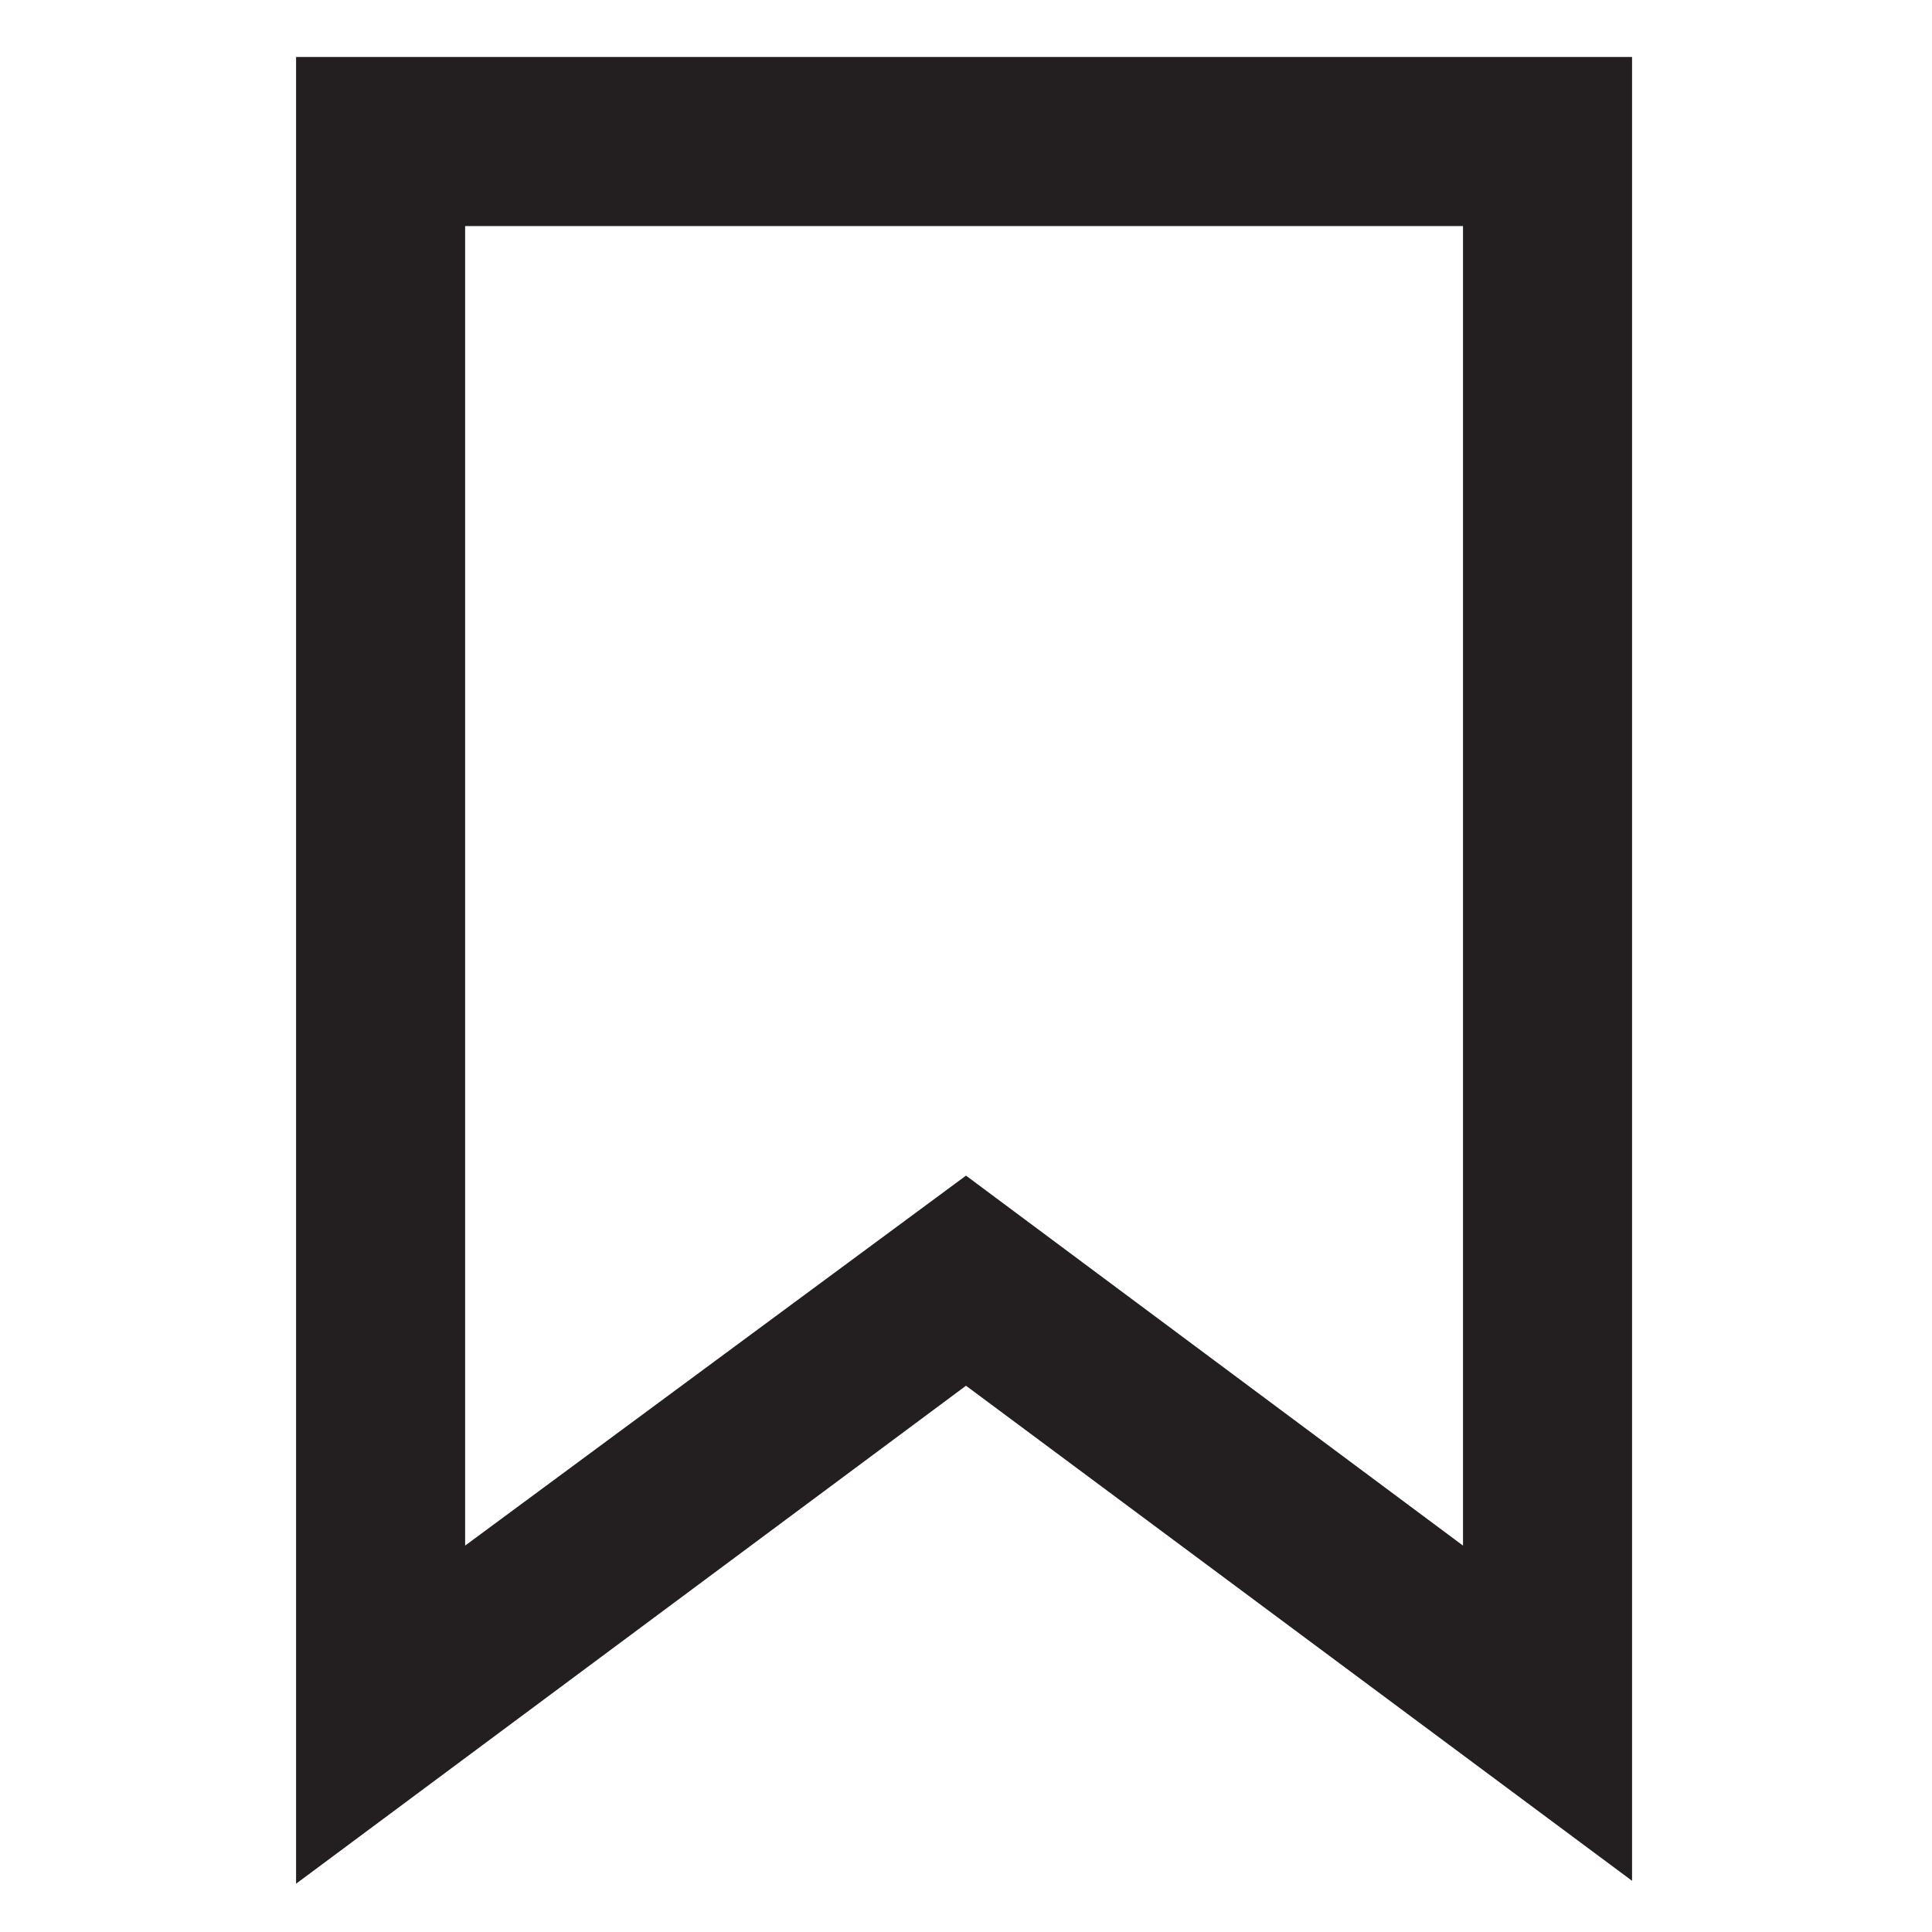
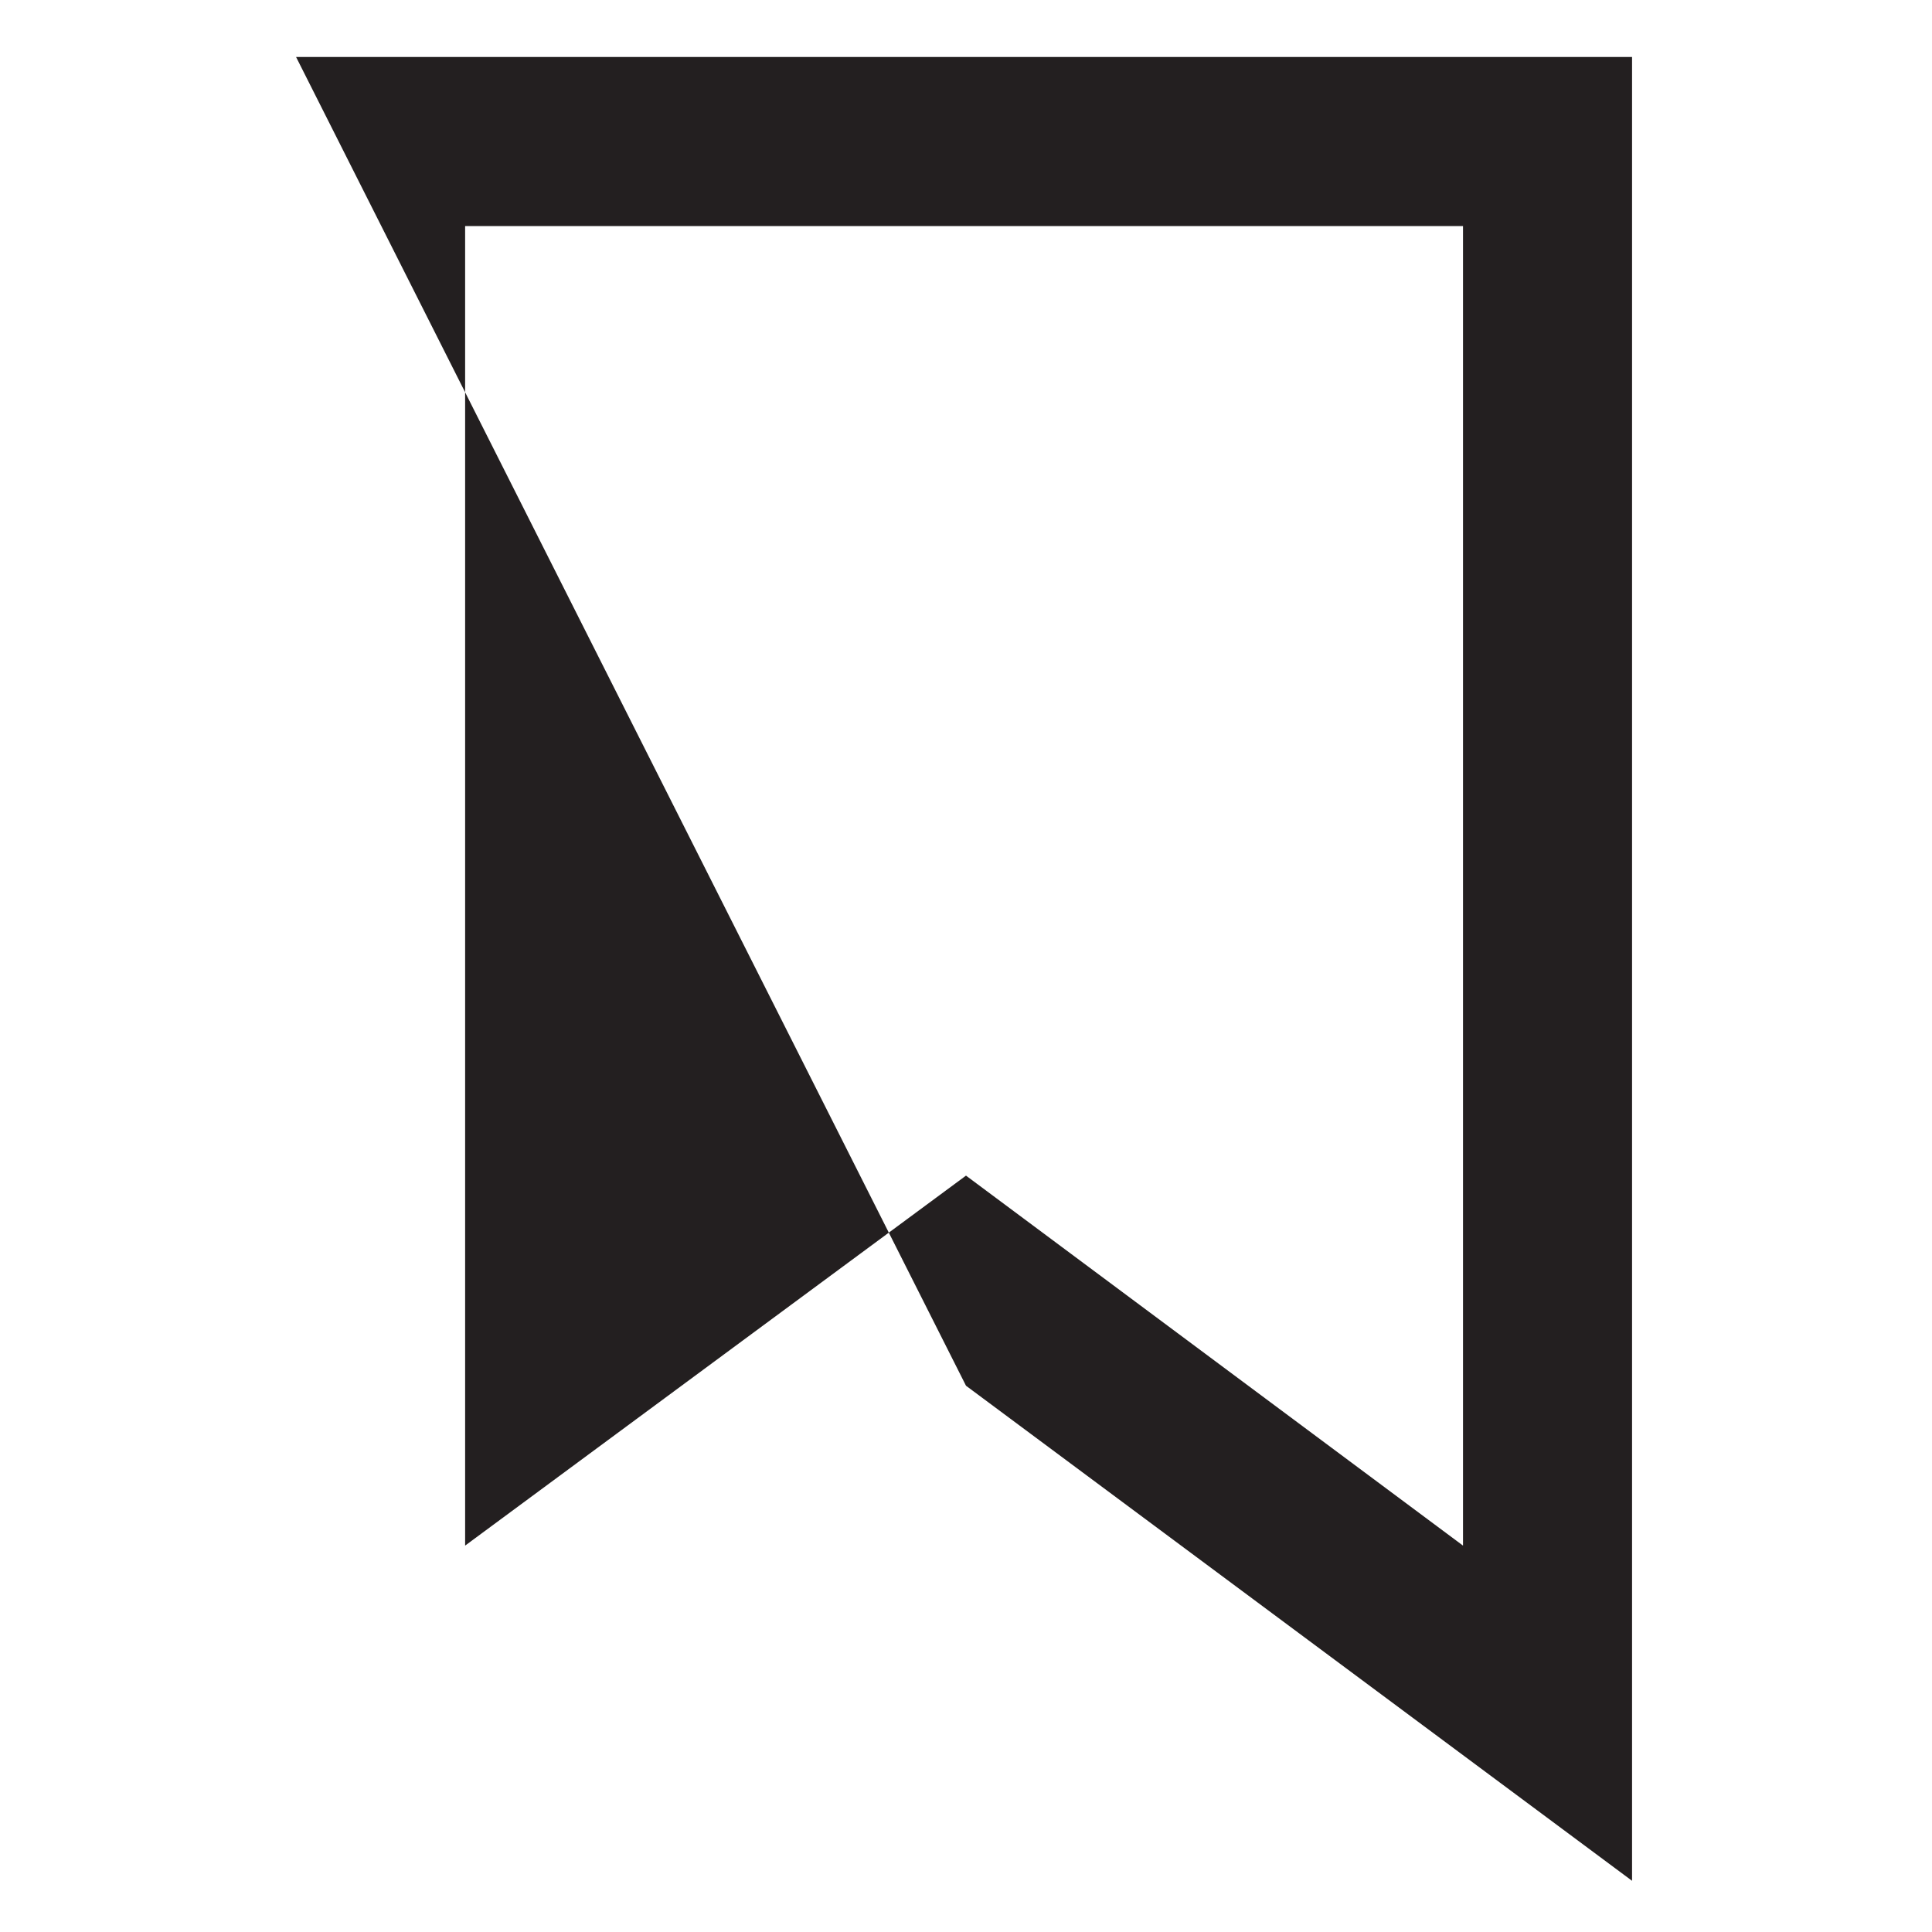
<svg xmlns="http://www.w3.org/2000/svg" id="Layer_1" data-name="Layer 1" width="40" height="40" viewBox="0 0 40 40">
  <defs>
    <style>.cls-1{fill:#231f20;}</style>
  </defs>
  <title>Bookmark_40px_black</title>
-   <path class="cls-1" d="M6.13,1.18V39L20,28.69,33.79,38.94V1.18ZM30.29,32,20,24.34,9.63,32V4.68H30.29Z" />
+   <path class="cls-1" d="M6.13,1.18L20,28.69,33.79,38.94V1.18ZM30.29,32,20,24.34,9.63,32V4.68H30.29Z" />
</svg>